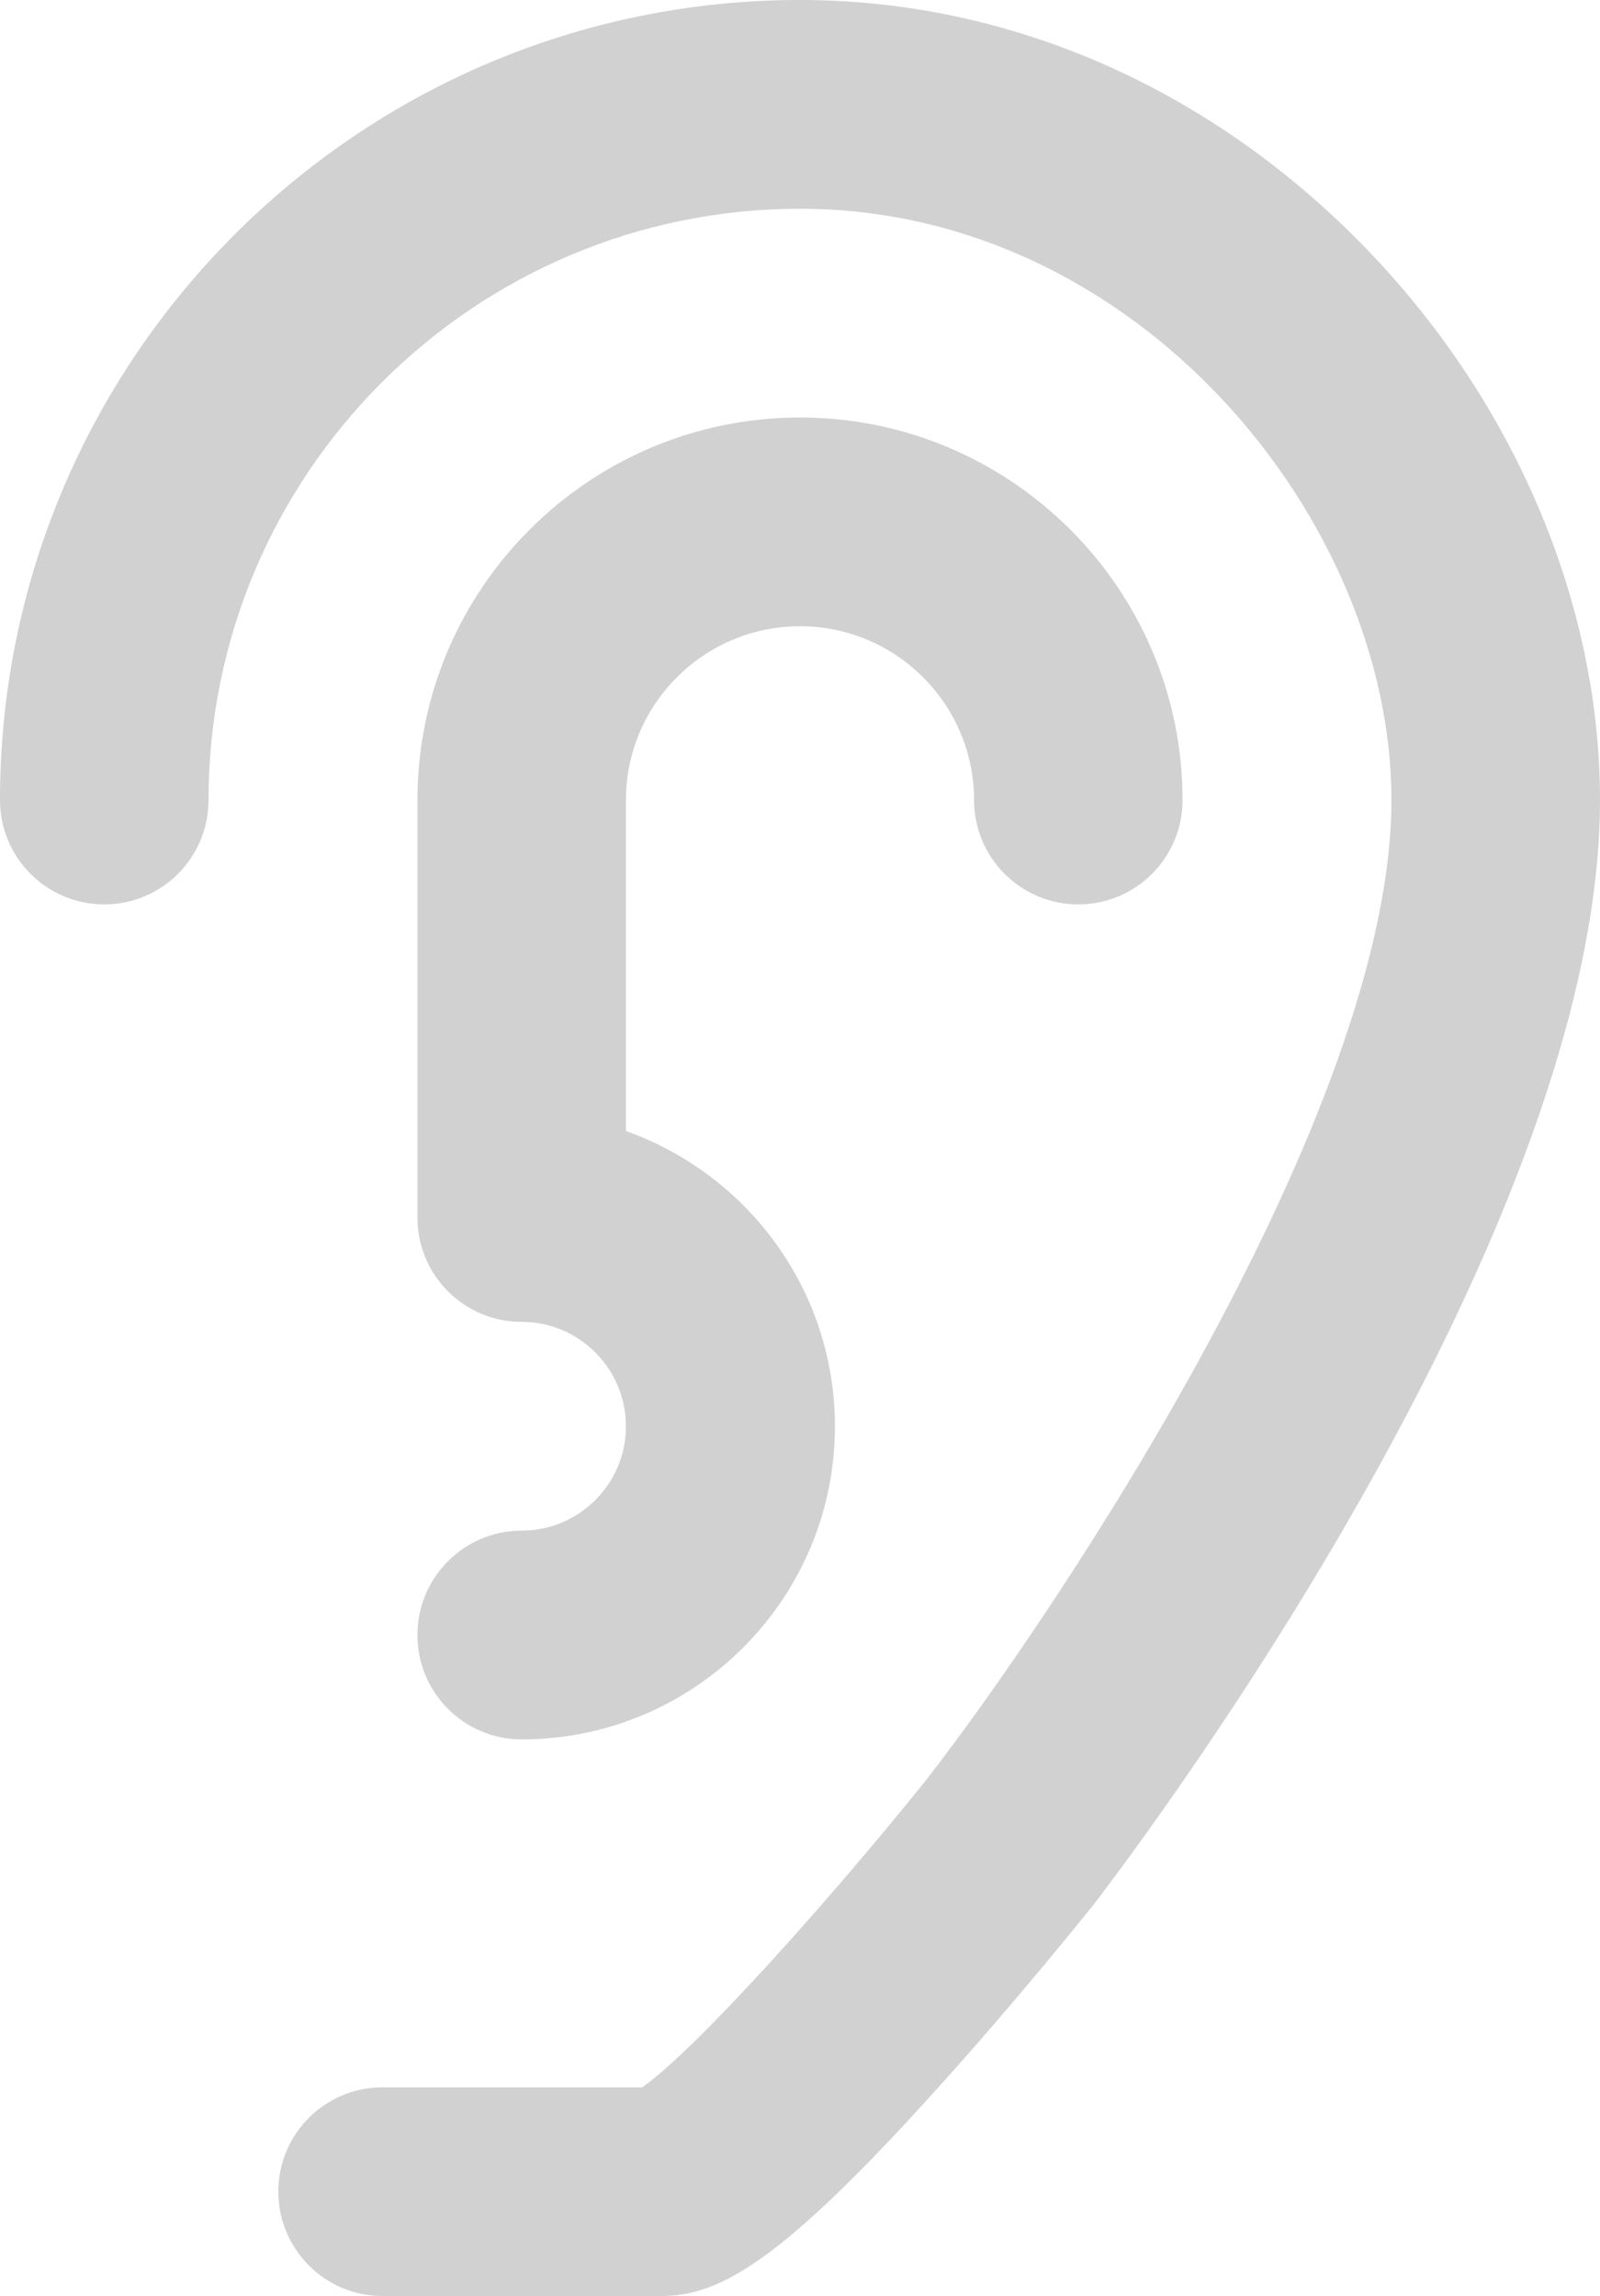
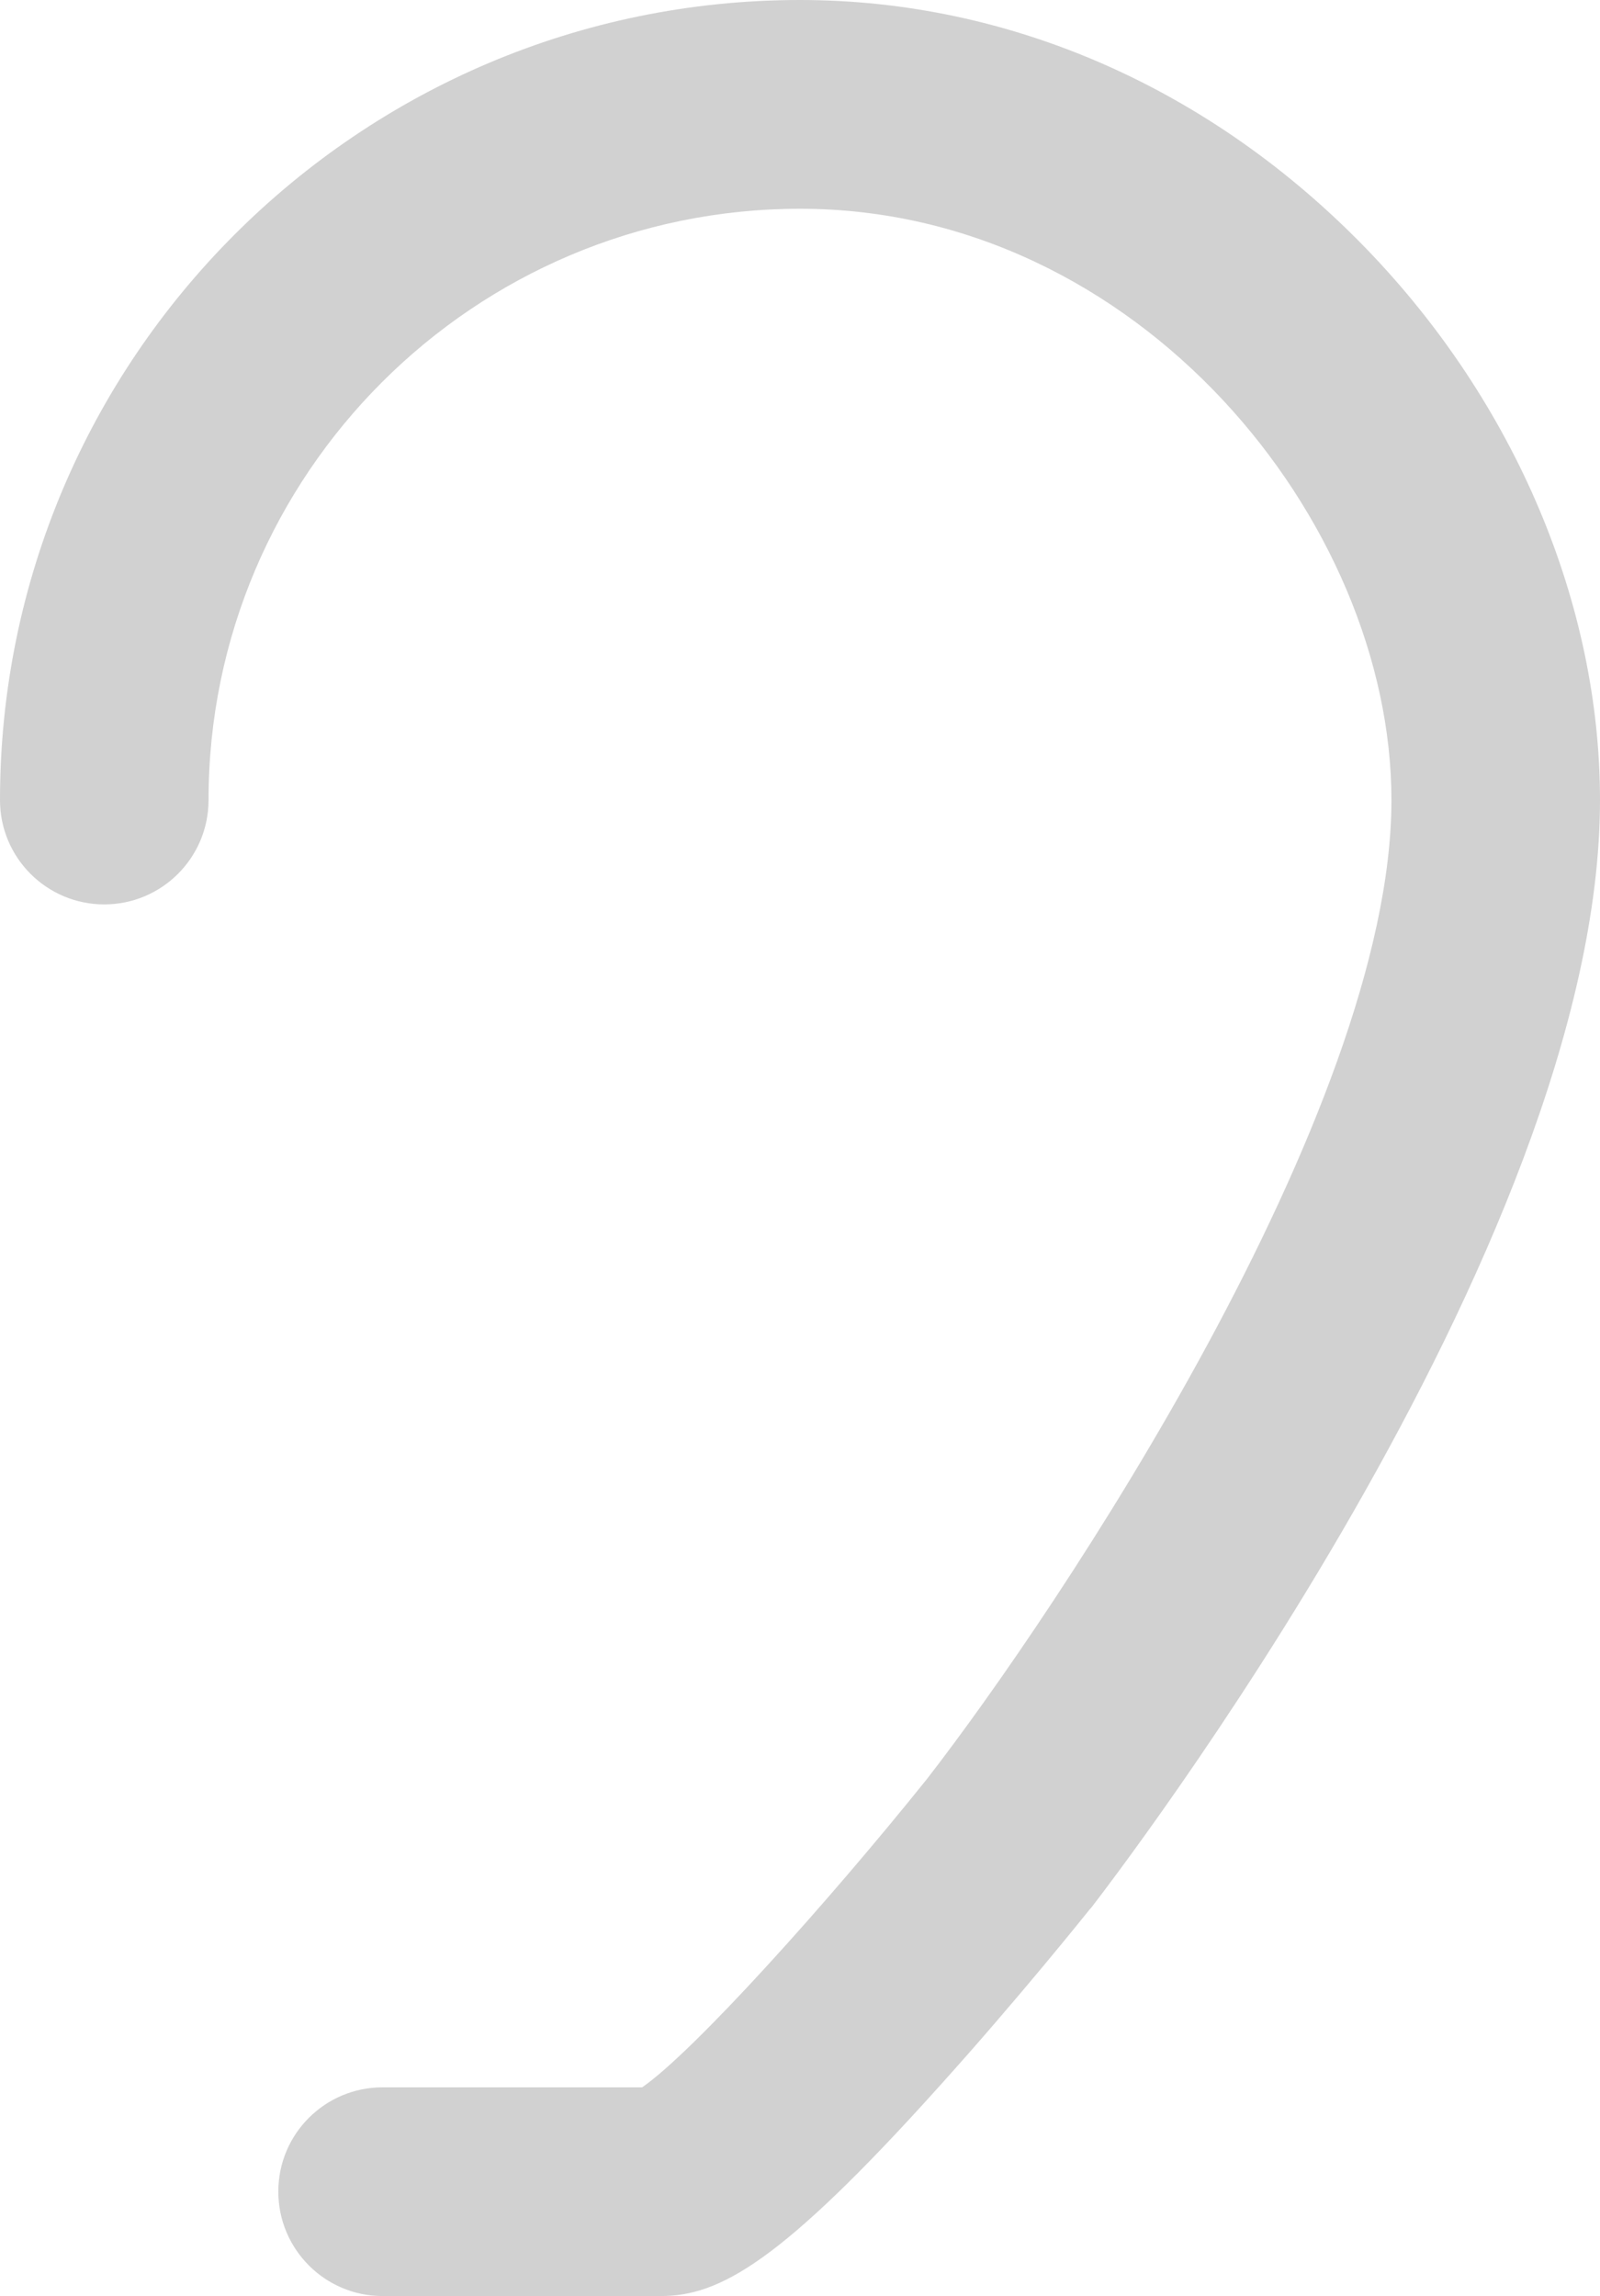
<svg xmlns="http://www.w3.org/2000/svg" version="1.1" id="レイヤー_1" x="0px" y="0px" width="75px" height="107.612px" viewBox="0 0 75 107.612" enable-background="new 0 0 75 107.612" xml:space="preserve">
  <g>
    <path fill="#D1D1D1" d="M64.074,11.687C56.798,4.153,47.36,0,37.5,0C16.813,0,0,16.825,0,37.5c0,2.699,2.187,4.888,4.886,4.888   s4.889-2.189,4.889-4.888c0-15.287,12.45-27.716,27.726-27.716c15.857,0,27.723,14.629,27.723,27.716   c0,14.629-15.702,38.058-21.777,45.884C38.716,89.28,32.487,96.182,30.101,97.83H17.932c-2.699,0-4.886,2.187-4.886,4.886   c0,2.7,2.187,4.896,4.886,4.896h13.046c2.741,0,5.611-1.562,13.005-9.779c3.731-4.132,6.979-8.197,7.113-8.363   c0.017-0.021,0.036-0.035,0.055-0.058C52.11,88.164,75,58.501,75,37.5C75,28.291,71.012,18.877,64.074,11.687L64.074,11.687z    M64.074,11.687" />
-     <path fill="#D1D1D1" d="M24.454,71.739c-2.699,0-4.886,2.187-4.886,4.893c0,2.704,2.187,4.891,4.886,4.891   c8.103,0,14.683-6.58,14.683-14.672c0-6.376-4.09-11.817-9.796-13.84V37.5c0-4.492,3.655-8.149,8.159-8.149   c4.501,0,8.159,3.658,8.159,8.149c0,2.699,2.188,4.888,4.887,4.888s4.886-2.189,4.886-4.888c0-9.89-8.042-17.932-17.932-17.932   S19.568,27.61,19.568,37.5v19.568c0,2.699,2.187,4.886,4.886,4.886c2.693,0,4.887,2.193,4.887,4.896   C29.341,69.545,27.147,71.739,24.454,71.739L24.454,71.739z M24.454,71.739" />
  </g>
</svg>